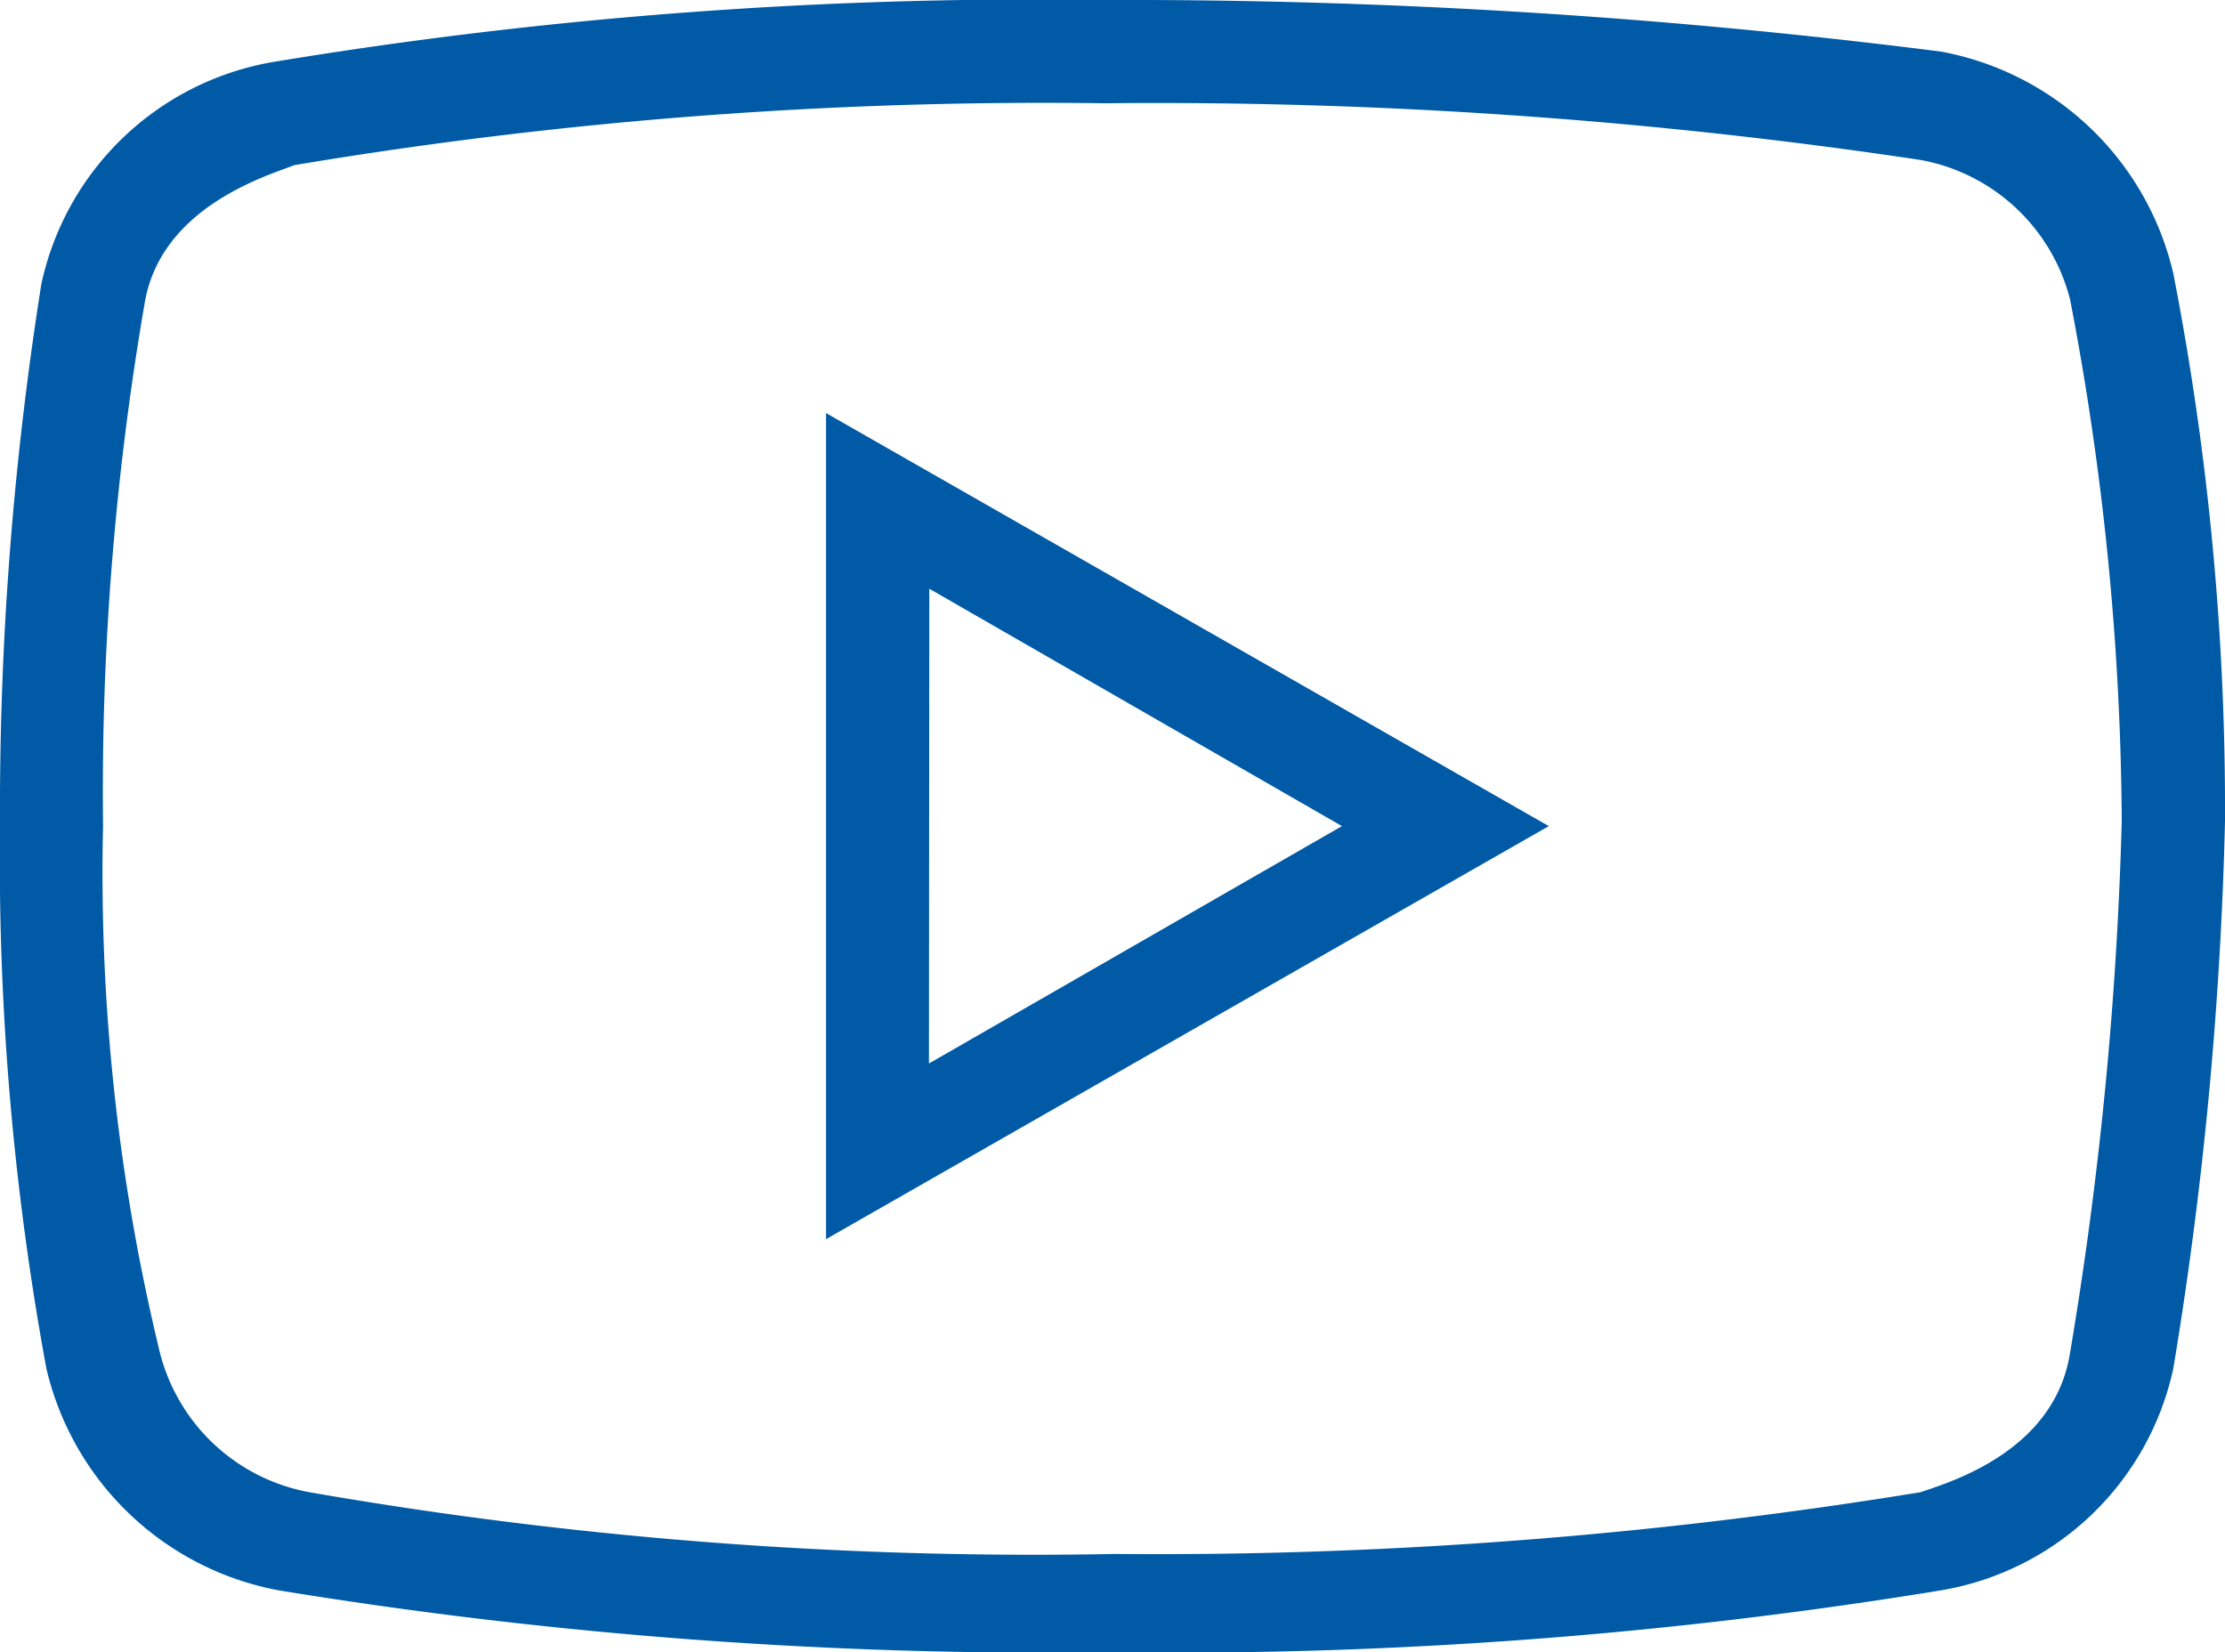
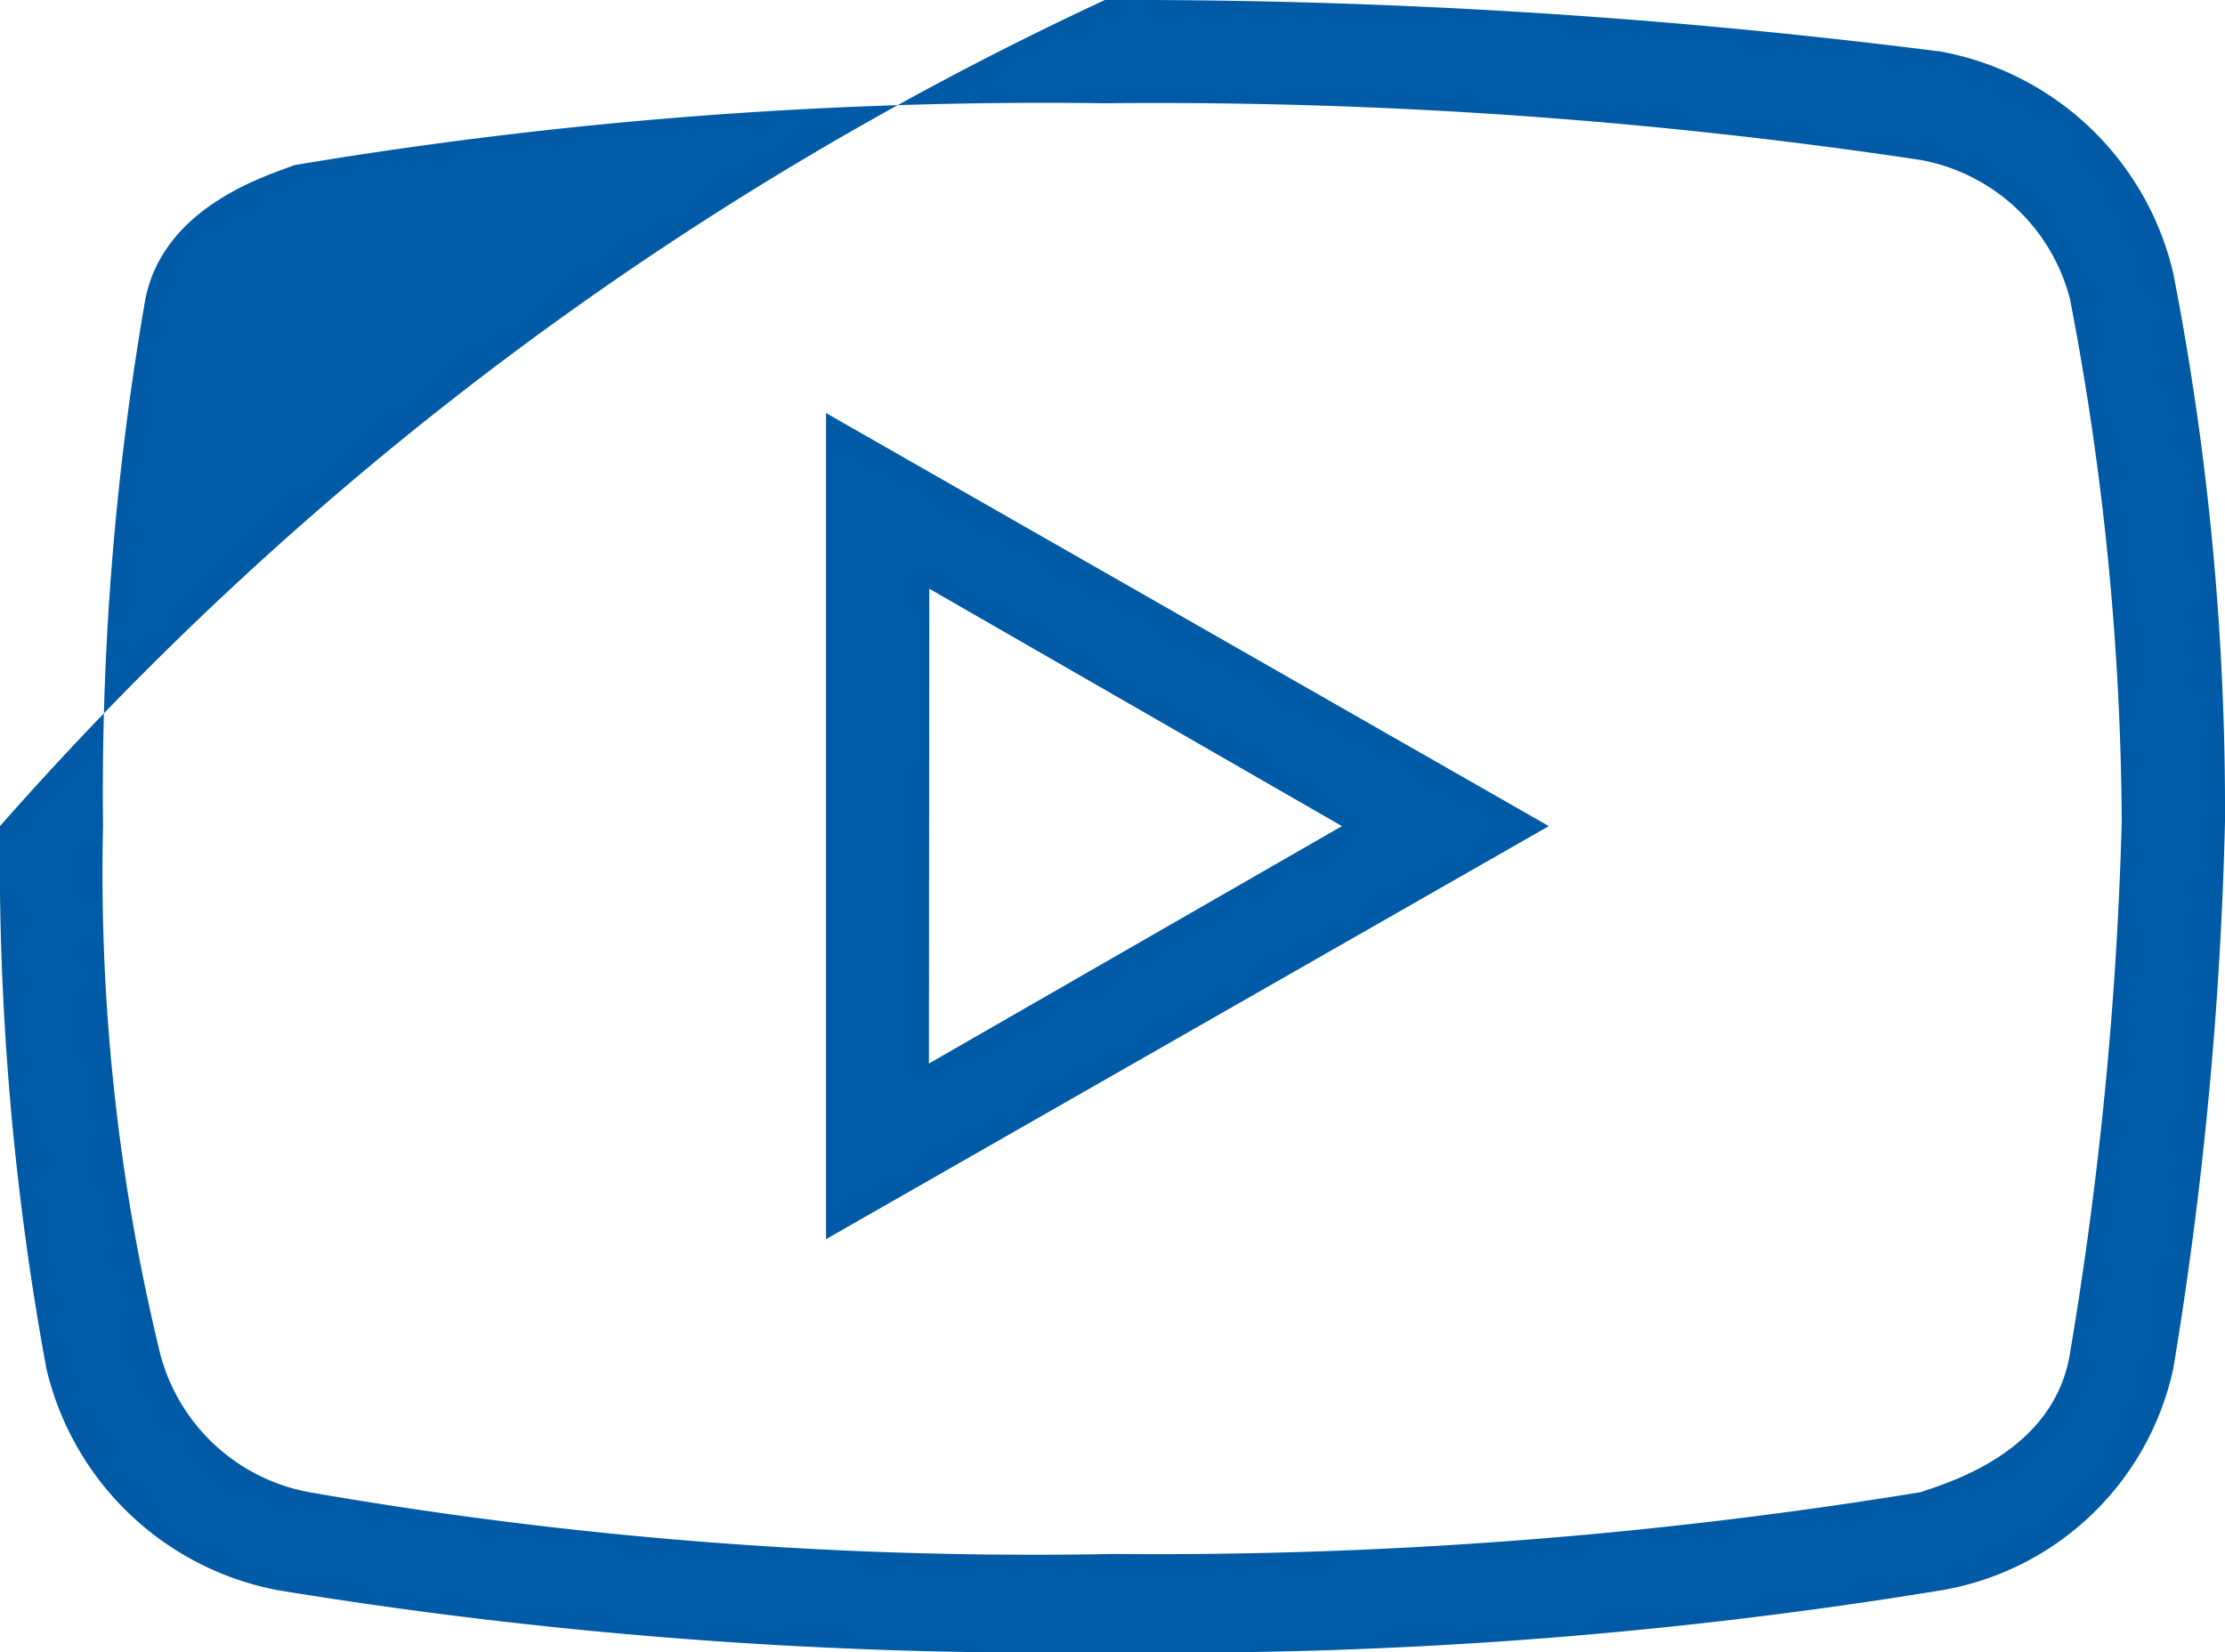
<svg xmlns="http://www.w3.org/2000/svg" width="32" height="23.76" viewBox="0 0 32 23.76">
-   <path id="icons8-youtube" d="M18.891,9a67.052,67.052,0,0,0-11.955.89,4.121,4.121,0,0,0-3.341,3.193A48.28,48.28,0,0,0,3,20.88a40.41,40.41,0,0,0,.667,7.8A4.226,4.226,0,0,0,7.008,31.87a68.328,68.328,0,0,0,11.955.89,68.266,68.266,0,0,0,11.953-.89,4.117,4.117,0,0,0,3.341-3.193A56.08,56.08,0,0,0,35,20.807a40.265,40.265,0,0,0-.743-7.872,4.218,4.218,0,0,0-3.341-3.193A92.656,92.656,0,0,0,18.891,9Zm0,1.485A74.056,74.056,0,0,1,30.62,11.3a2.724,2.724,0,0,1,2.152,2.007,40.67,40.67,0,0,1,.743,7.5,54.713,54.713,0,0,1-.743,7.645c-.22,1.41-1.705,1.856-2.152,2.007a68.083,68.083,0,0,1-11.584.888A60.758,60.758,0,0,1,7.455,30.46,2.724,2.724,0,0,1,5.3,28.453a29.2,29.2,0,0,1-.818-7.573,41.338,41.338,0,0,1,.595-7.5C5.3,11.97,6.86,11.523,7.232,11.375A65.156,65.156,0,0,1,18.891,10.485ZM14.88,14.94V26.82l10.395-5.94Zm1.485,2.526L22.3,20.88l-5.94,3.414Z" transform="translate(-3 -9)" fill="#005aa5" />
+   <path id="icons8-youtube" d="M18.891,9A48.28,48.28,0,0,0,3,20.88a40.41,40.41,0,0,0,.667,7.8A4.226,4.226,0,0,0,7.008,31.87a68.328,68.328,0,0,0,11.955.89,68.266,68.266,0,0,0,11.953-.89,4.117,4.117,0,0,0,3.341-3.193A56.08,56.08,0,0,0,35,20.807a40.265,40.265,0,0,0-.743-7.872,4.218,4.218,0,0,0-3.341-3.193A92.656,92.656,0,0,0,18.891,9Zm0,1.485A74.056,74.056,0,0,1,30.62,11.3a2.724,2.724,0,0,1,2.152,2.007,40.67,40.67,0,0,1,.743,7.5,54.713,54.713,0,0,1-.743,7.645c-.22,1.41-1.705,1.856-2.152,2.007a68.083,68.083,0,0,1-11.584.888A60.758,60.758,0,0,1,7.455,30.46,2.724,2.724,0,0,1,5.3,28.453a29.2,29.2,0,0,1-.818-7.573,41.338,41.338,0,0,1,.595-7.5C5.3,11.97,6.86,11.523,7.232,11.375A65.156,65.156,0,0,1,18.891,10.485ZM14.88,14.94V26.82l10.395-5.94Zm1.485,2.526L22.3,20.88l-5.94,3.414Z" transform="translate(-3 -9)" fill="#005aa5" />
</svg>